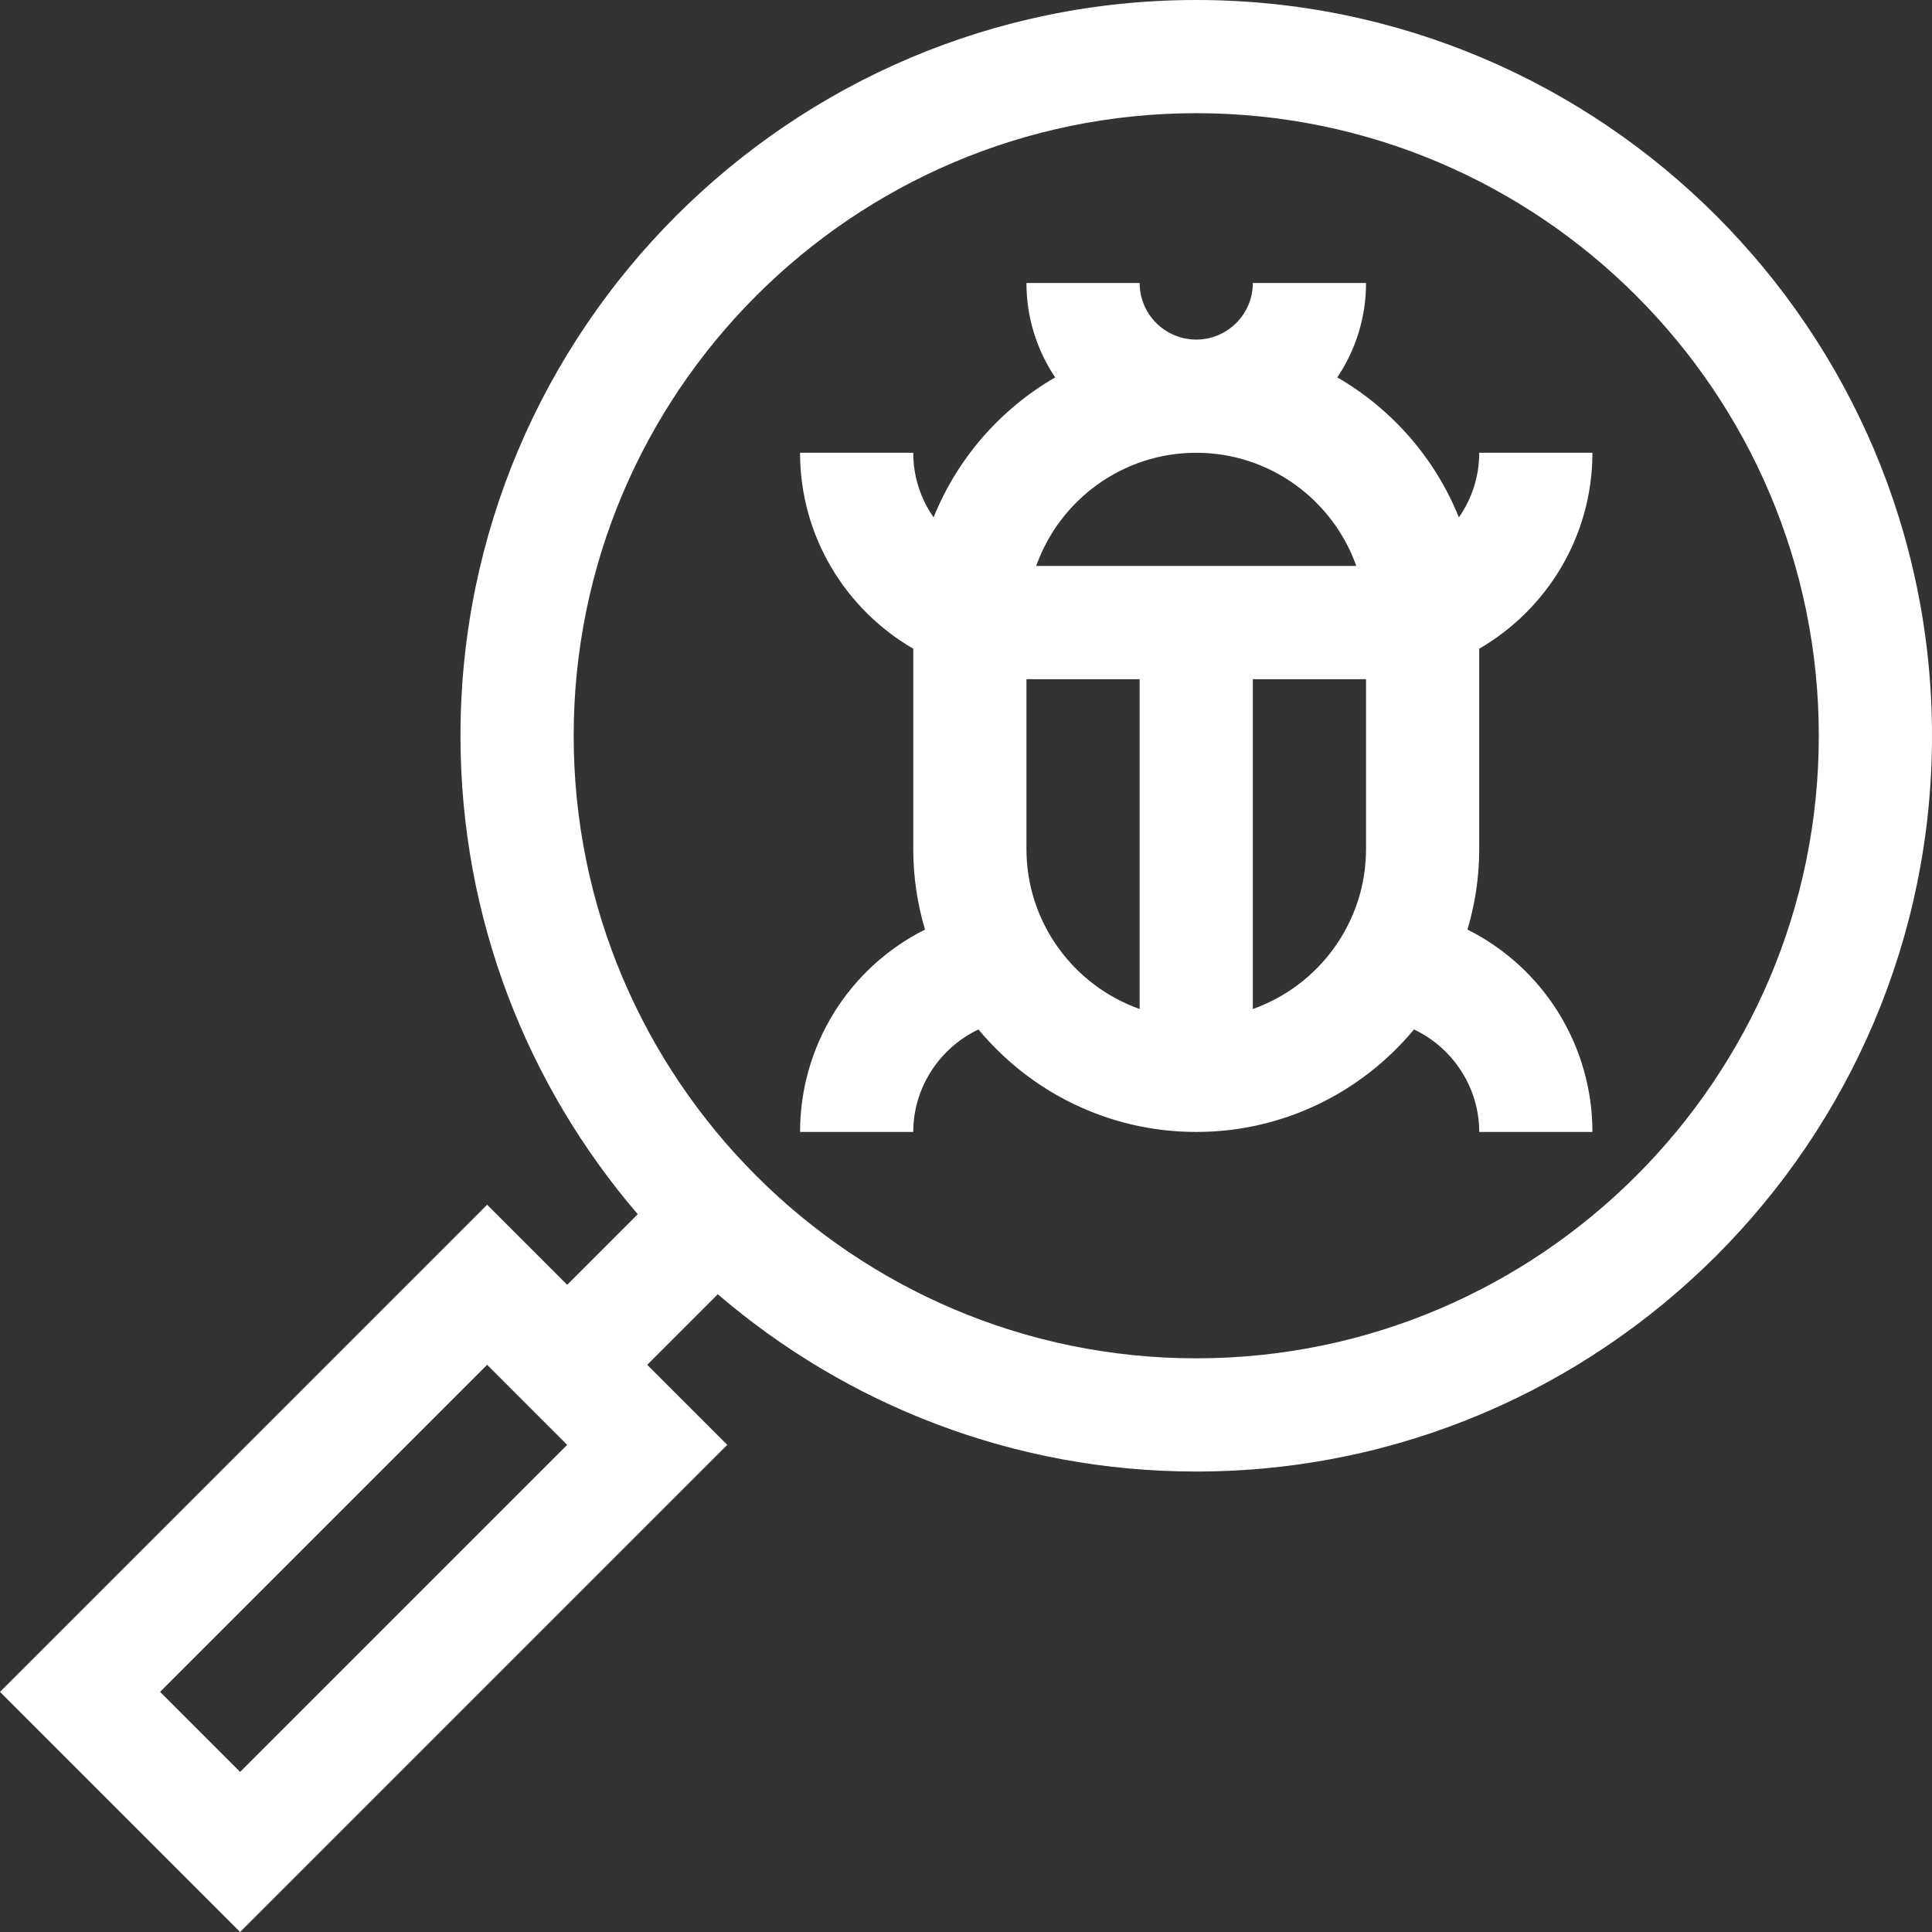
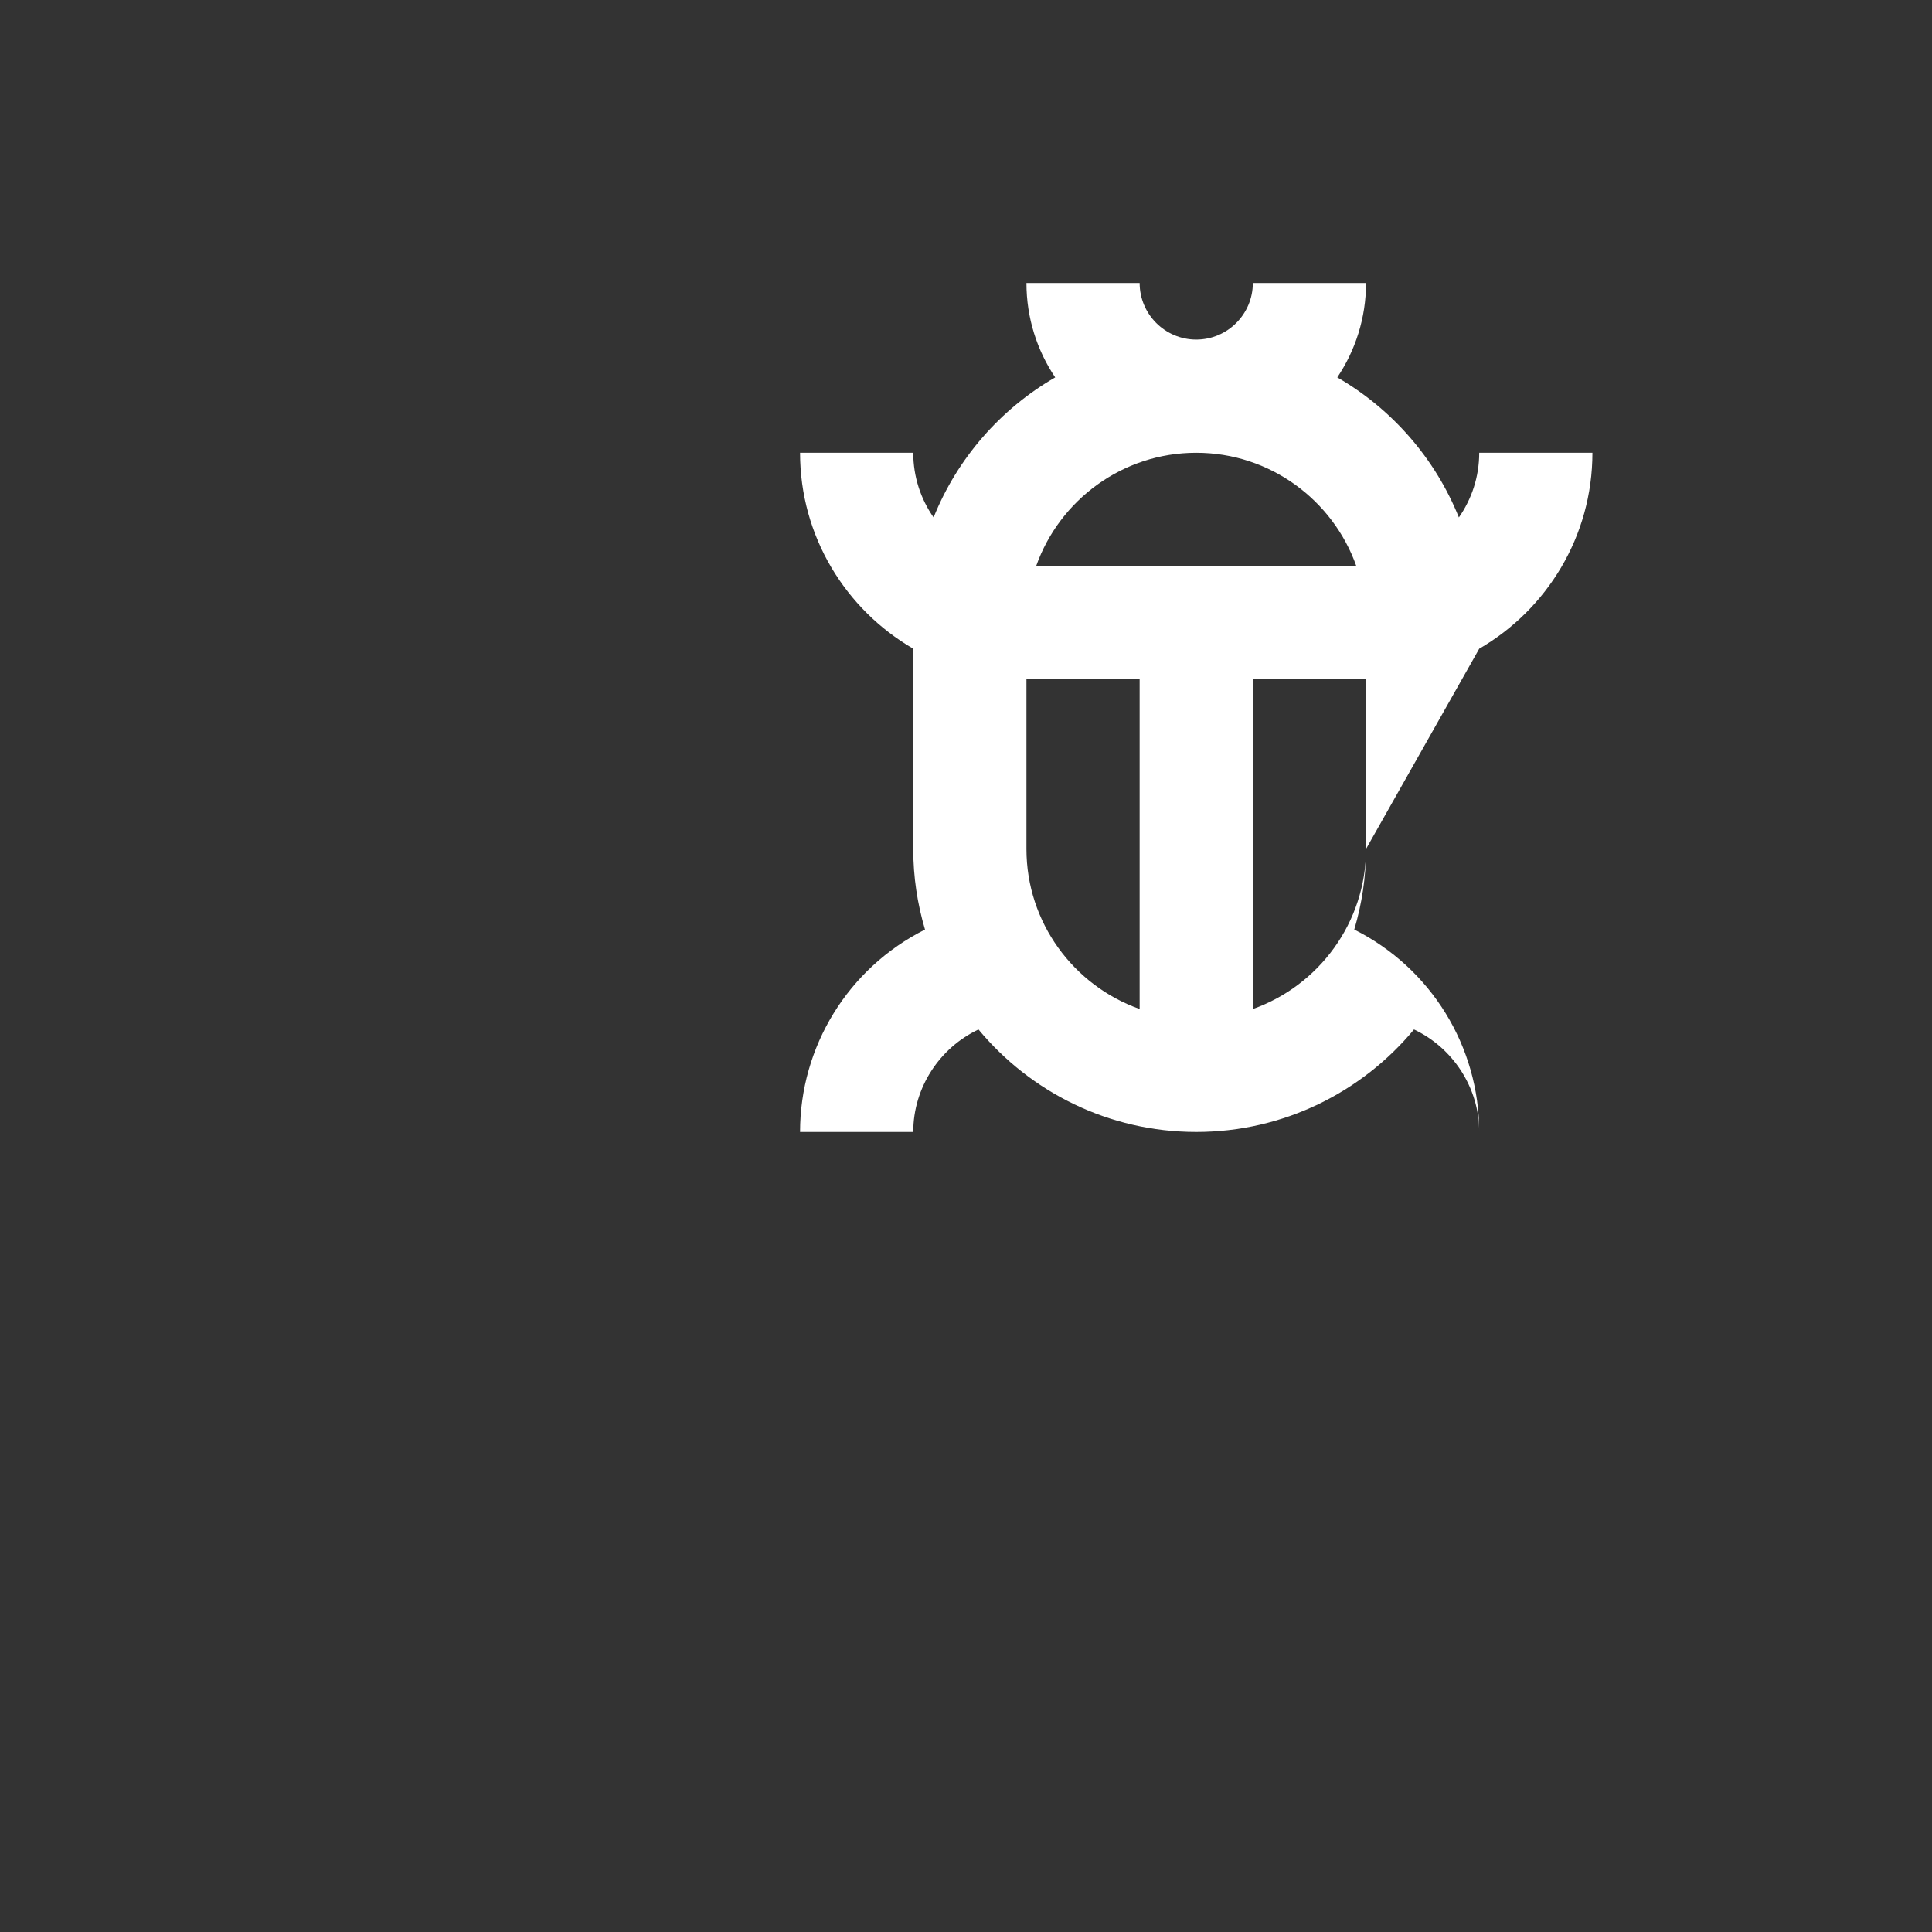
<svg xmlns="http://www.w3.org/2000/svg" id="Capa_1" enable-background="new 0 0 512.04 512.04" height="40" viewBox="0 0 512.04 512.04" width="40" fill="#fff">
  <rect x="0" y="0" width="512.04" height="512.04" fill="#333333" stroke="none" />
-   <path d="m317.04 0c-107.523 0-195 87.477-195 195 0 48.374 17.713 92.685 46.984 126.803l-18.704 18.704-21.213-21.213-129.107 129.106 63.64 63.64 129.105-129.105-21.213-21.213 18.704-18.704c34.119 29.269 78.43 46.982 126.804 46.982 107.523 0 195-87.477 195-195s-87.477-195-195-195zm-253.4 469.613-21.213-21.213 86.679-86.679 21.213 21.213zm253.4-109.613c-90.981 0-165-74.019-165-165s74.019-165 165-165 165 74.019 165 165-74.019 165-165 165z" />
-   <path d="m392.04 171.928c17.916-10.391 30-29.769 30-51.928h-30c0 6.365-1.998 12.268-5.392 17.129-6.299-15.675-17.737-28.739-32.226-37.107 4.808-7.16 7.618-15.768 7.618-25.022h-30c0 8.271-6.729 15-15 15s-15-6.729-15-15h-30c0 9.254 2.81 17.862 7.618 25.022-14.489 8.368-25.927 21.432-32.227 37.107-3.394-4.861-5.392-10.764-5.392-17.129h-30c0 22.159 12.084 41.537 30 51.928v53.072c0 7.421 1.1 14.588 3.117 21.363-20.435 10.256-33.116 31.059-33.116 53.637h30c0-11.798 7.026-22.315 17.285-27.162 13.768 16.582 34.528 27.162 57.715 27.162s43.947-10.58 57.715-27.162c10.259 4.847 17.285 15.364 17.285 27.162h30c0-22.594-12.697-43.389-33.117-53.637 2.017-6.775 3.117-13.941 3.117-21.363zm-117.42-21.928c6.192-17.459 22.865-30 42.42-30s36.228 12.541 42.42 30zm-2.58 75v-45h30v87.42c-17.459-6.192-30-22.865-30-42.42zm90 0c0 19.555-12.541 36.228-30 42.42v-87.42h30z" />
+   <path d="m392.04 171.928c17.916-10.391 30-29.769 30-51.928h-30c0 6.365-1.998 12.268-5.392 17.129-6.299-15.675-17.737-28.739-32.226-37.107 4.808-7.16 7.618-15.768 7.618-25.022h-30c0 8.271-6.729 15-15 15s-15-6.729-15-15h-30c0 9.254 2.81 17.862 7.618 25.022-14.489 8.368-25.927 21.432-32.227 37.107-3.394-4.861-5.392-10.764-5.392-17.129h-30c0 22.159 12.084 41.537 30 51.928v53.072c0 7.421 1.1 14.588 3.117 21.363-20.435 10.256-33.116 31.059-33.116 53.637h30c0-11.798 7.026-22.315 17.285-27.162 13.768 16.582 34.528 27.162 57.715 27.162s43.947-10.58 57.715-27.162c10.259 4.847 17.285 15.364 17.285 27.162c0-22.594-12.697-43.389-33.117-53.637 2.017-6.775 3.117-13.941 3.117-21.363zm-117.42-21.928c6.192-17.459 22.865-30 42.42-30s36.228 12.541 42.42 30zm-2.58 75v-45h30v87.42c-17.459-6.192-30-22.865-30-42.42zm90 0c0 19.555-12.541 36.228-30 42.42v-87.42h30z" />
</svg>